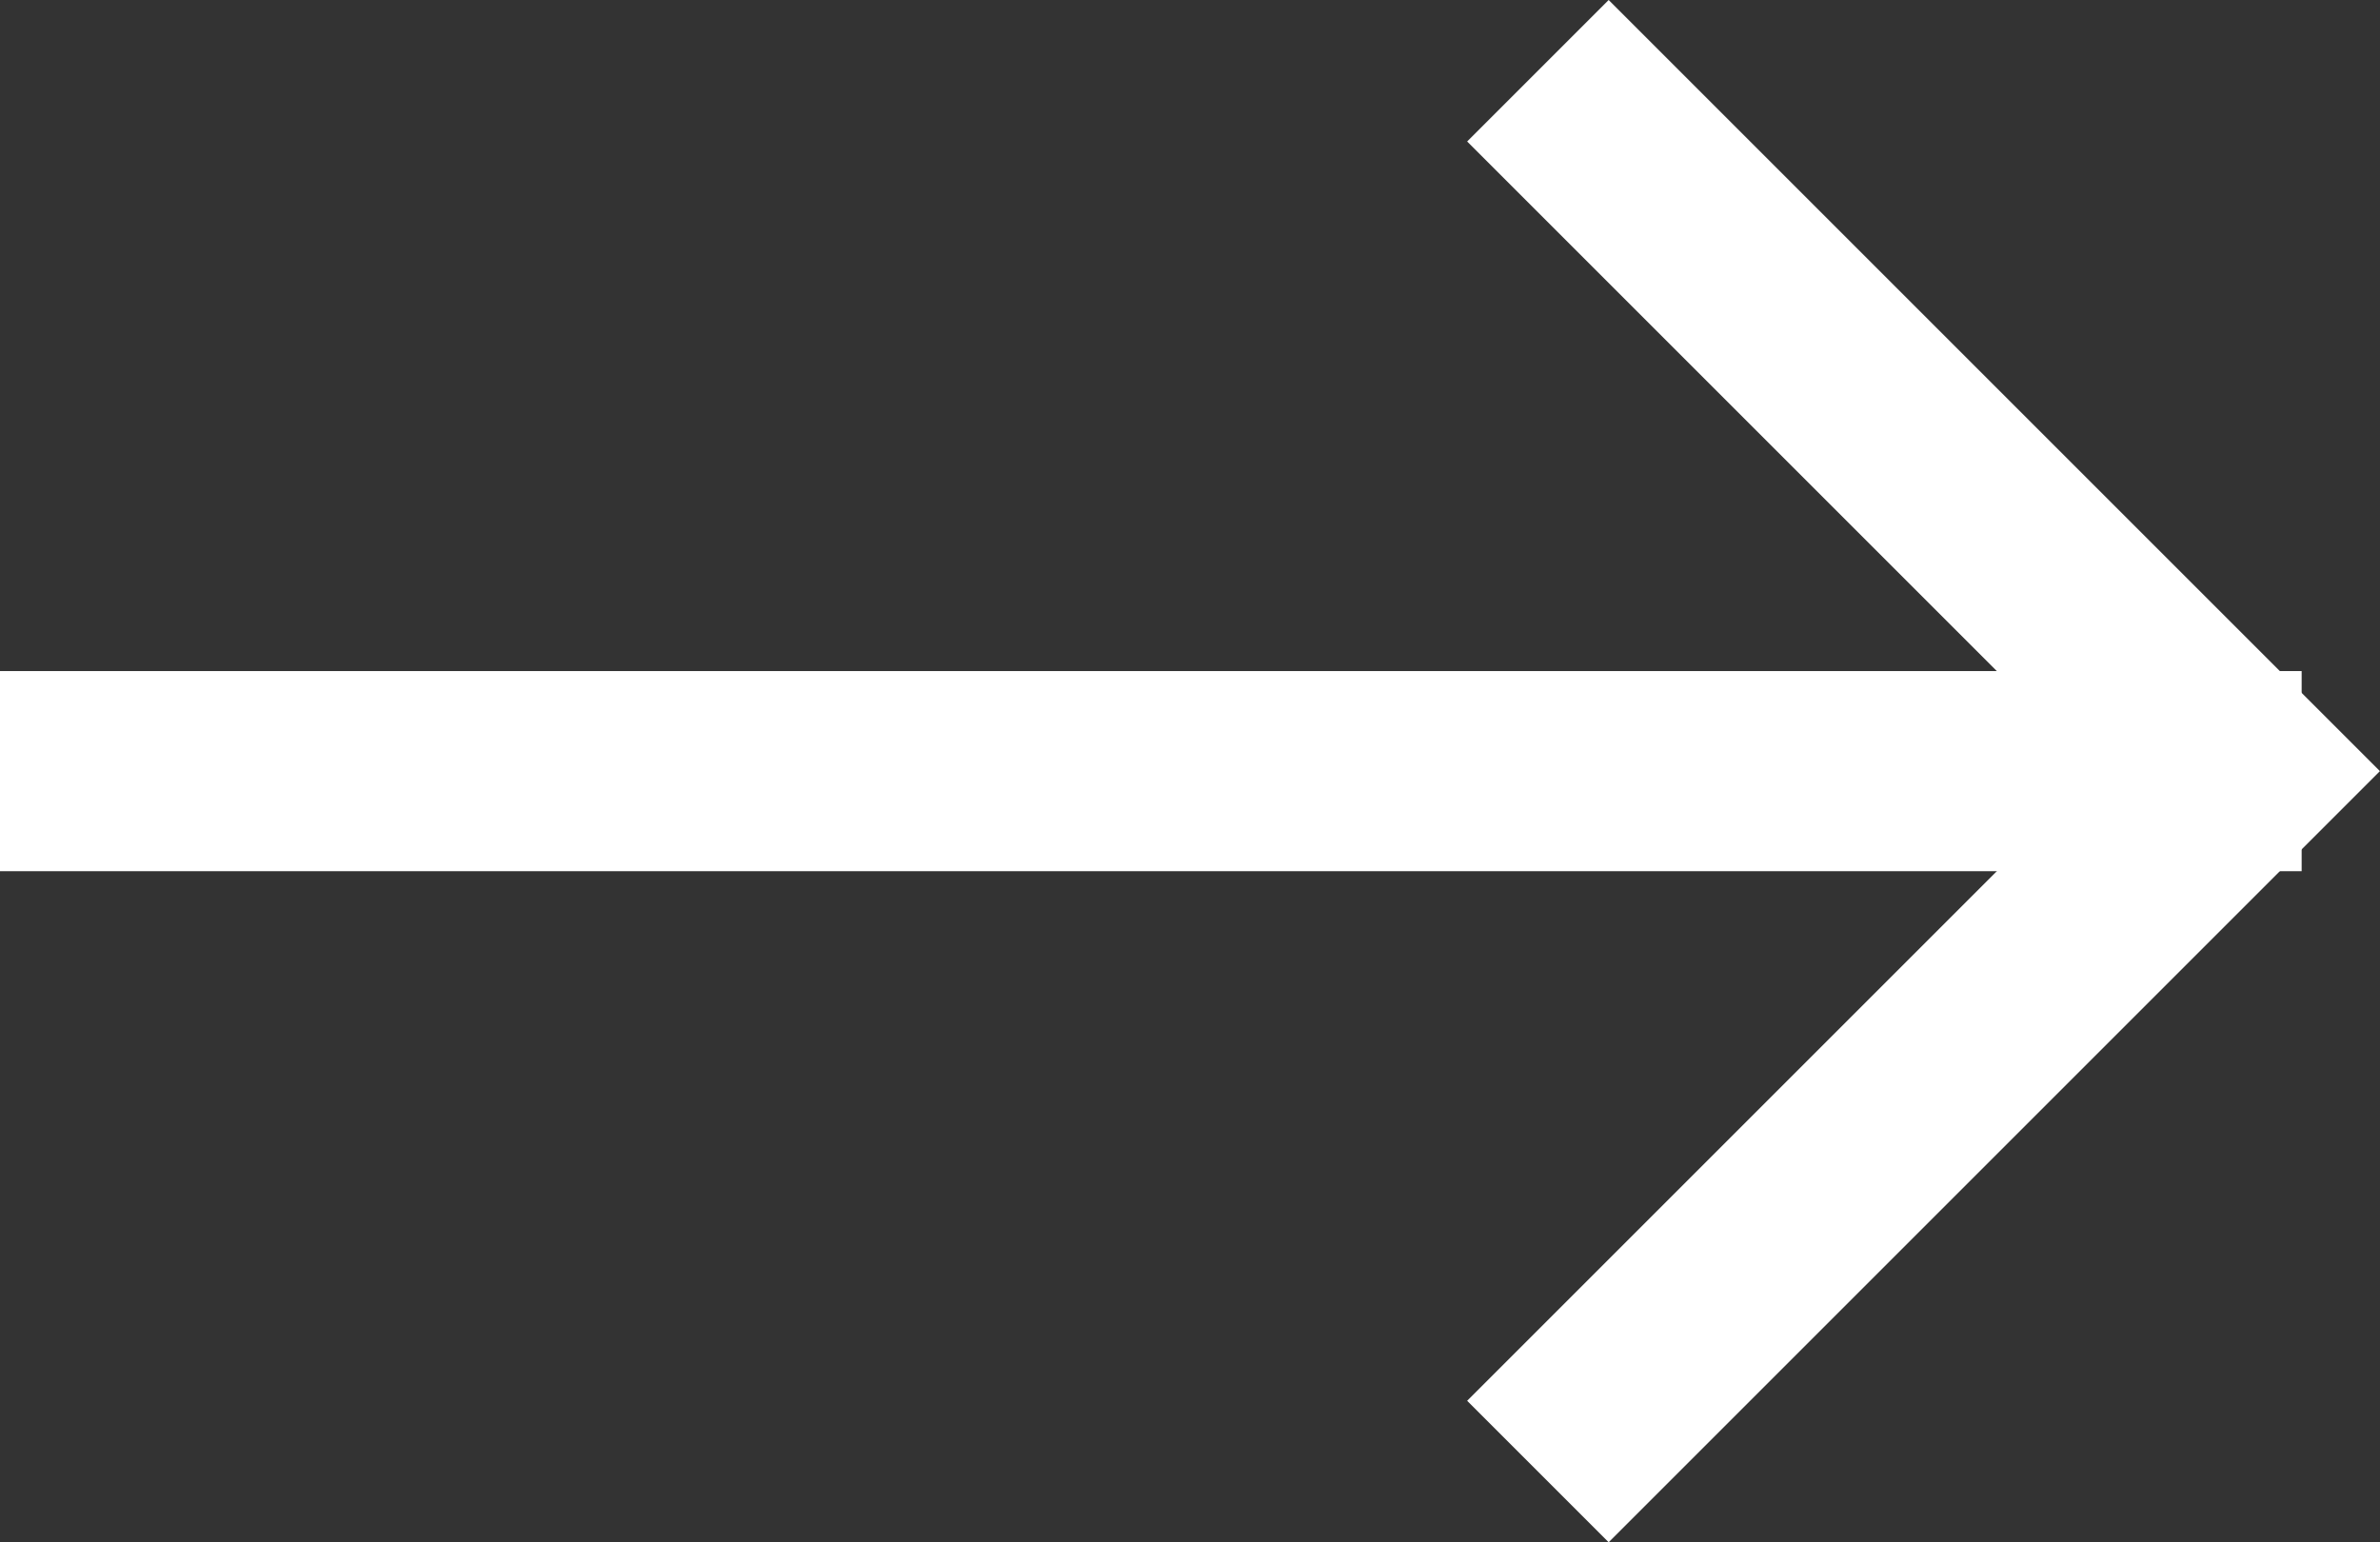
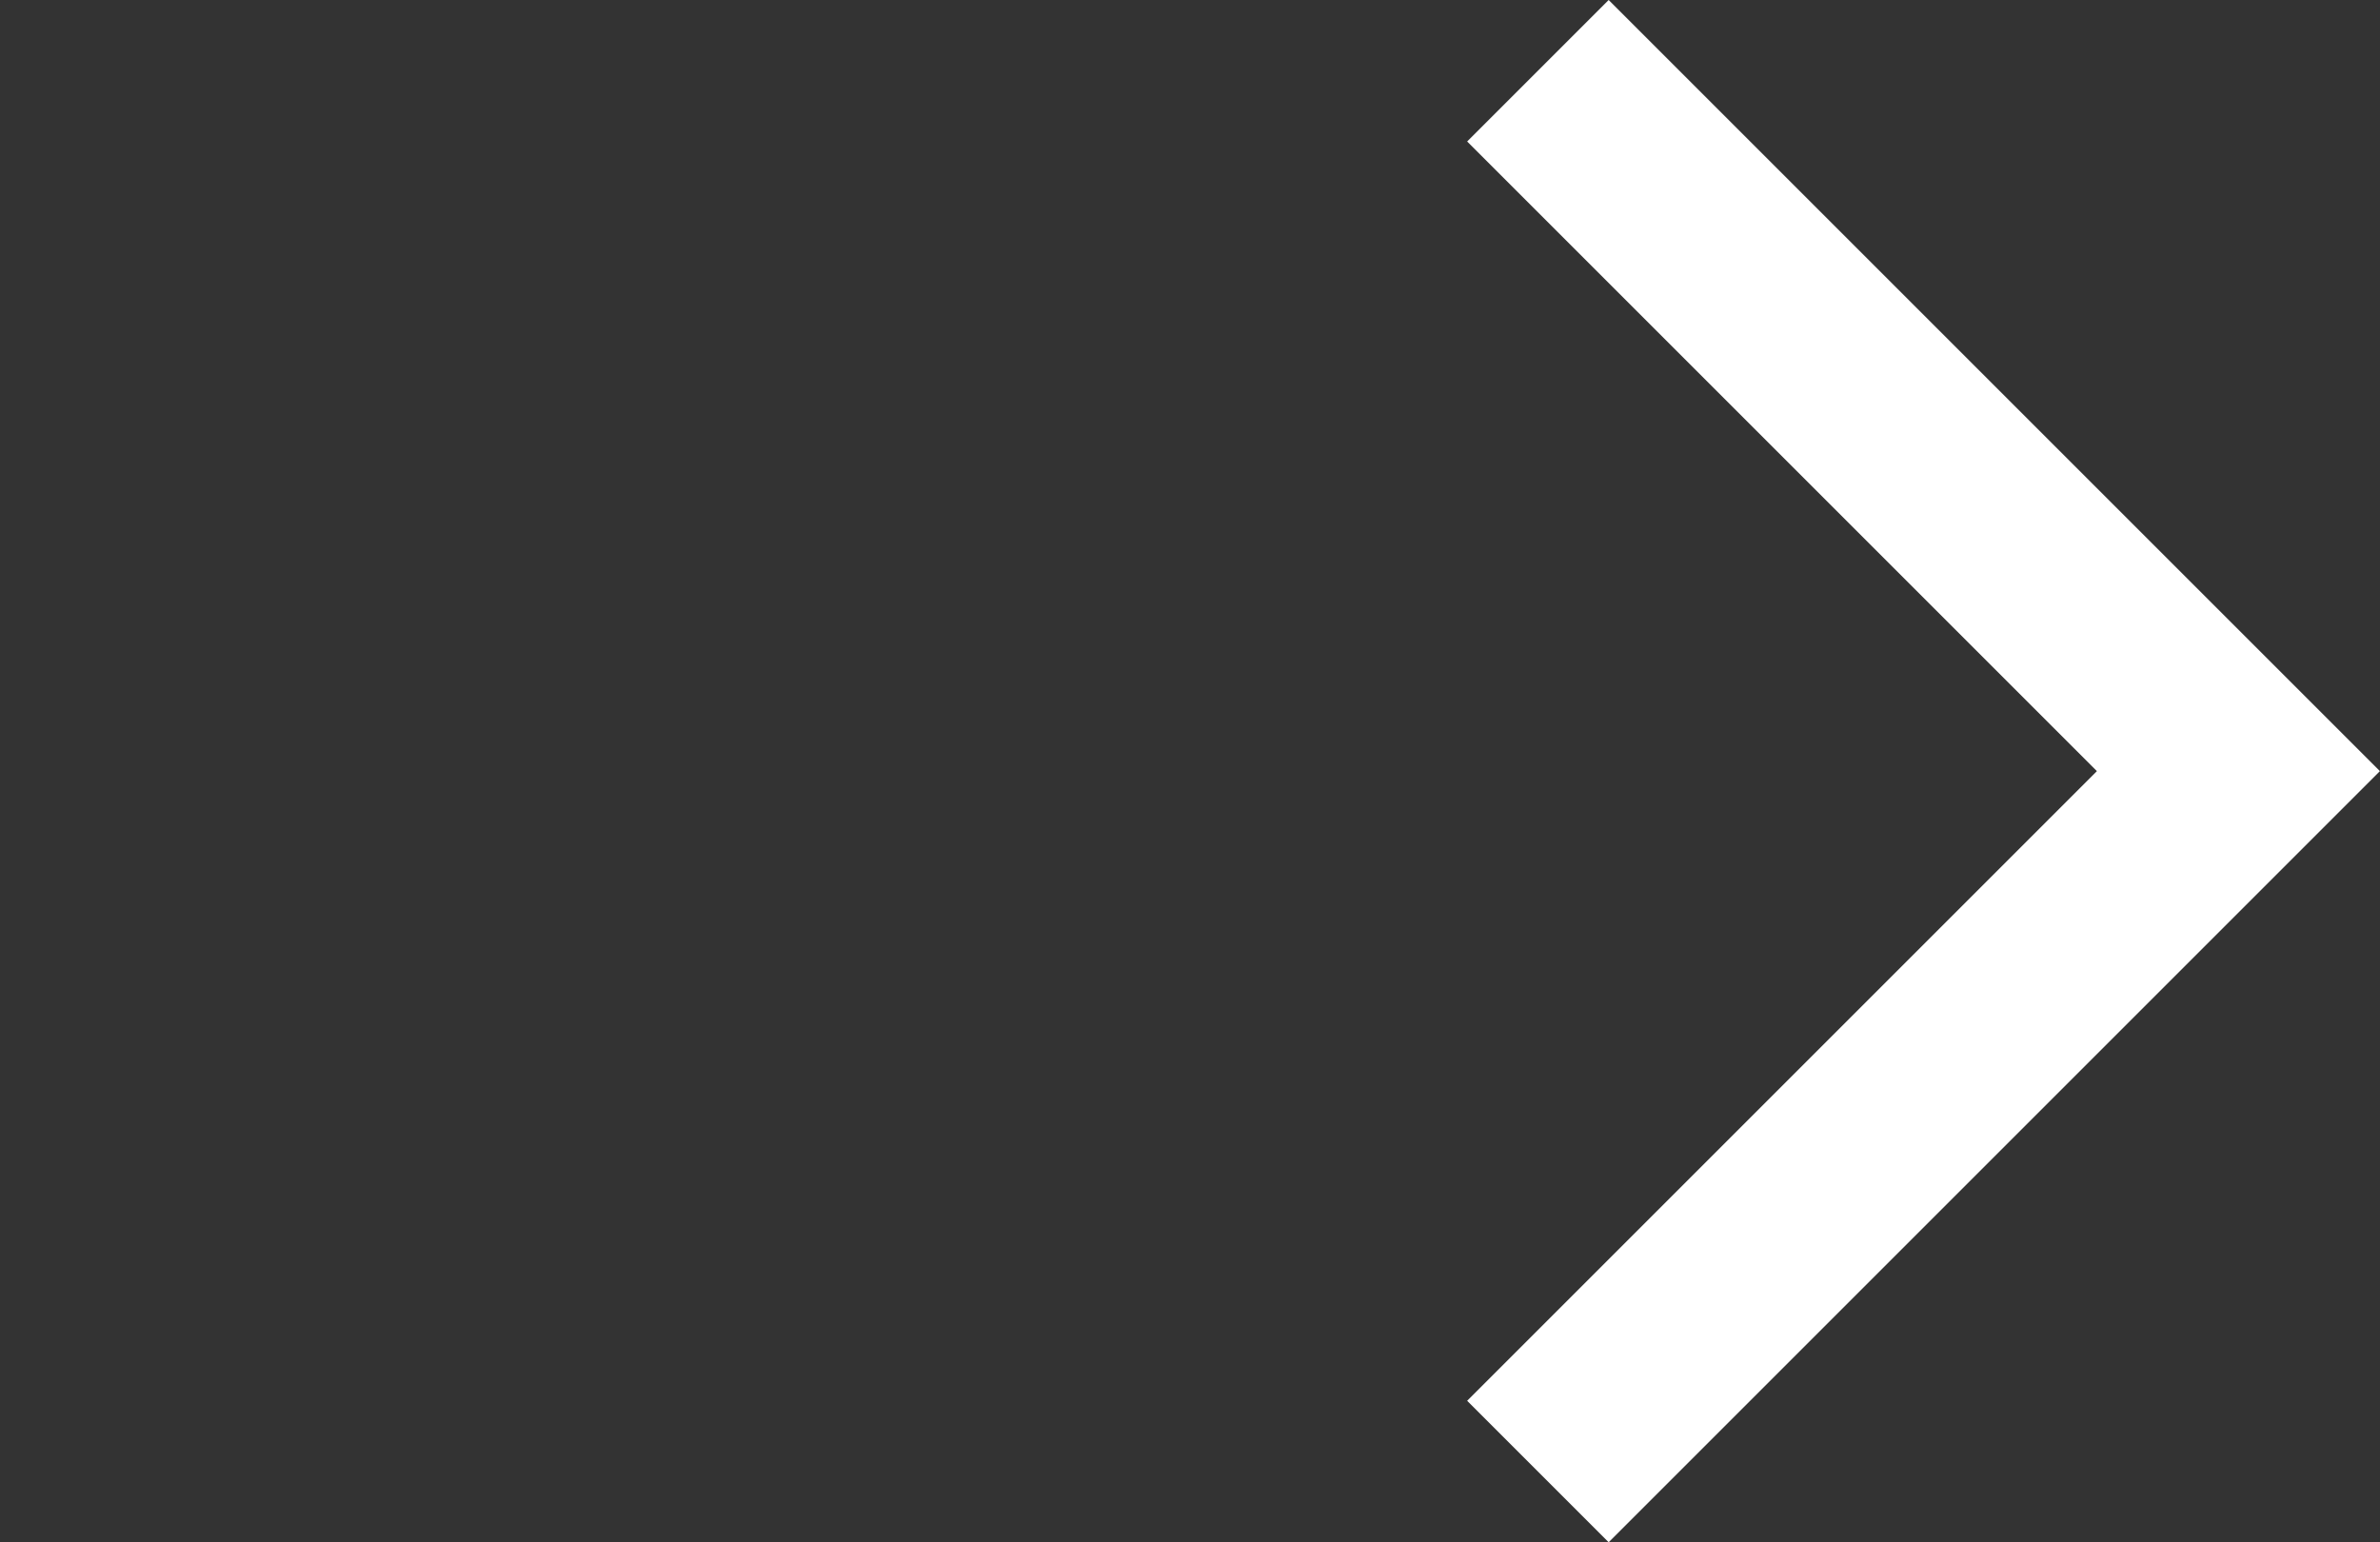
<svg xmlns="http://www.w3.org/2000/svg" width="23.783" height="15.414" viewBox="0 0 23.783 15.414">
  <rect x="0" y="0" width="23.783" height="15.414" fill="#333333" stroke="none" />
  <g transform="translate(-759.216 -4140.293)">
-     <path d="M23,1H0V-1H23Z" transform="translate(759.216 4148)" fill="#fff" />
    <path d="M-7435.293,11978.707l-1.414-1.414,6.293-6.293-6.293-6.293,1.414-1.414,7.707,7.707Z" transform="translate(8210.584 -7823)" fill="#fff" />
  </g>
</svg>